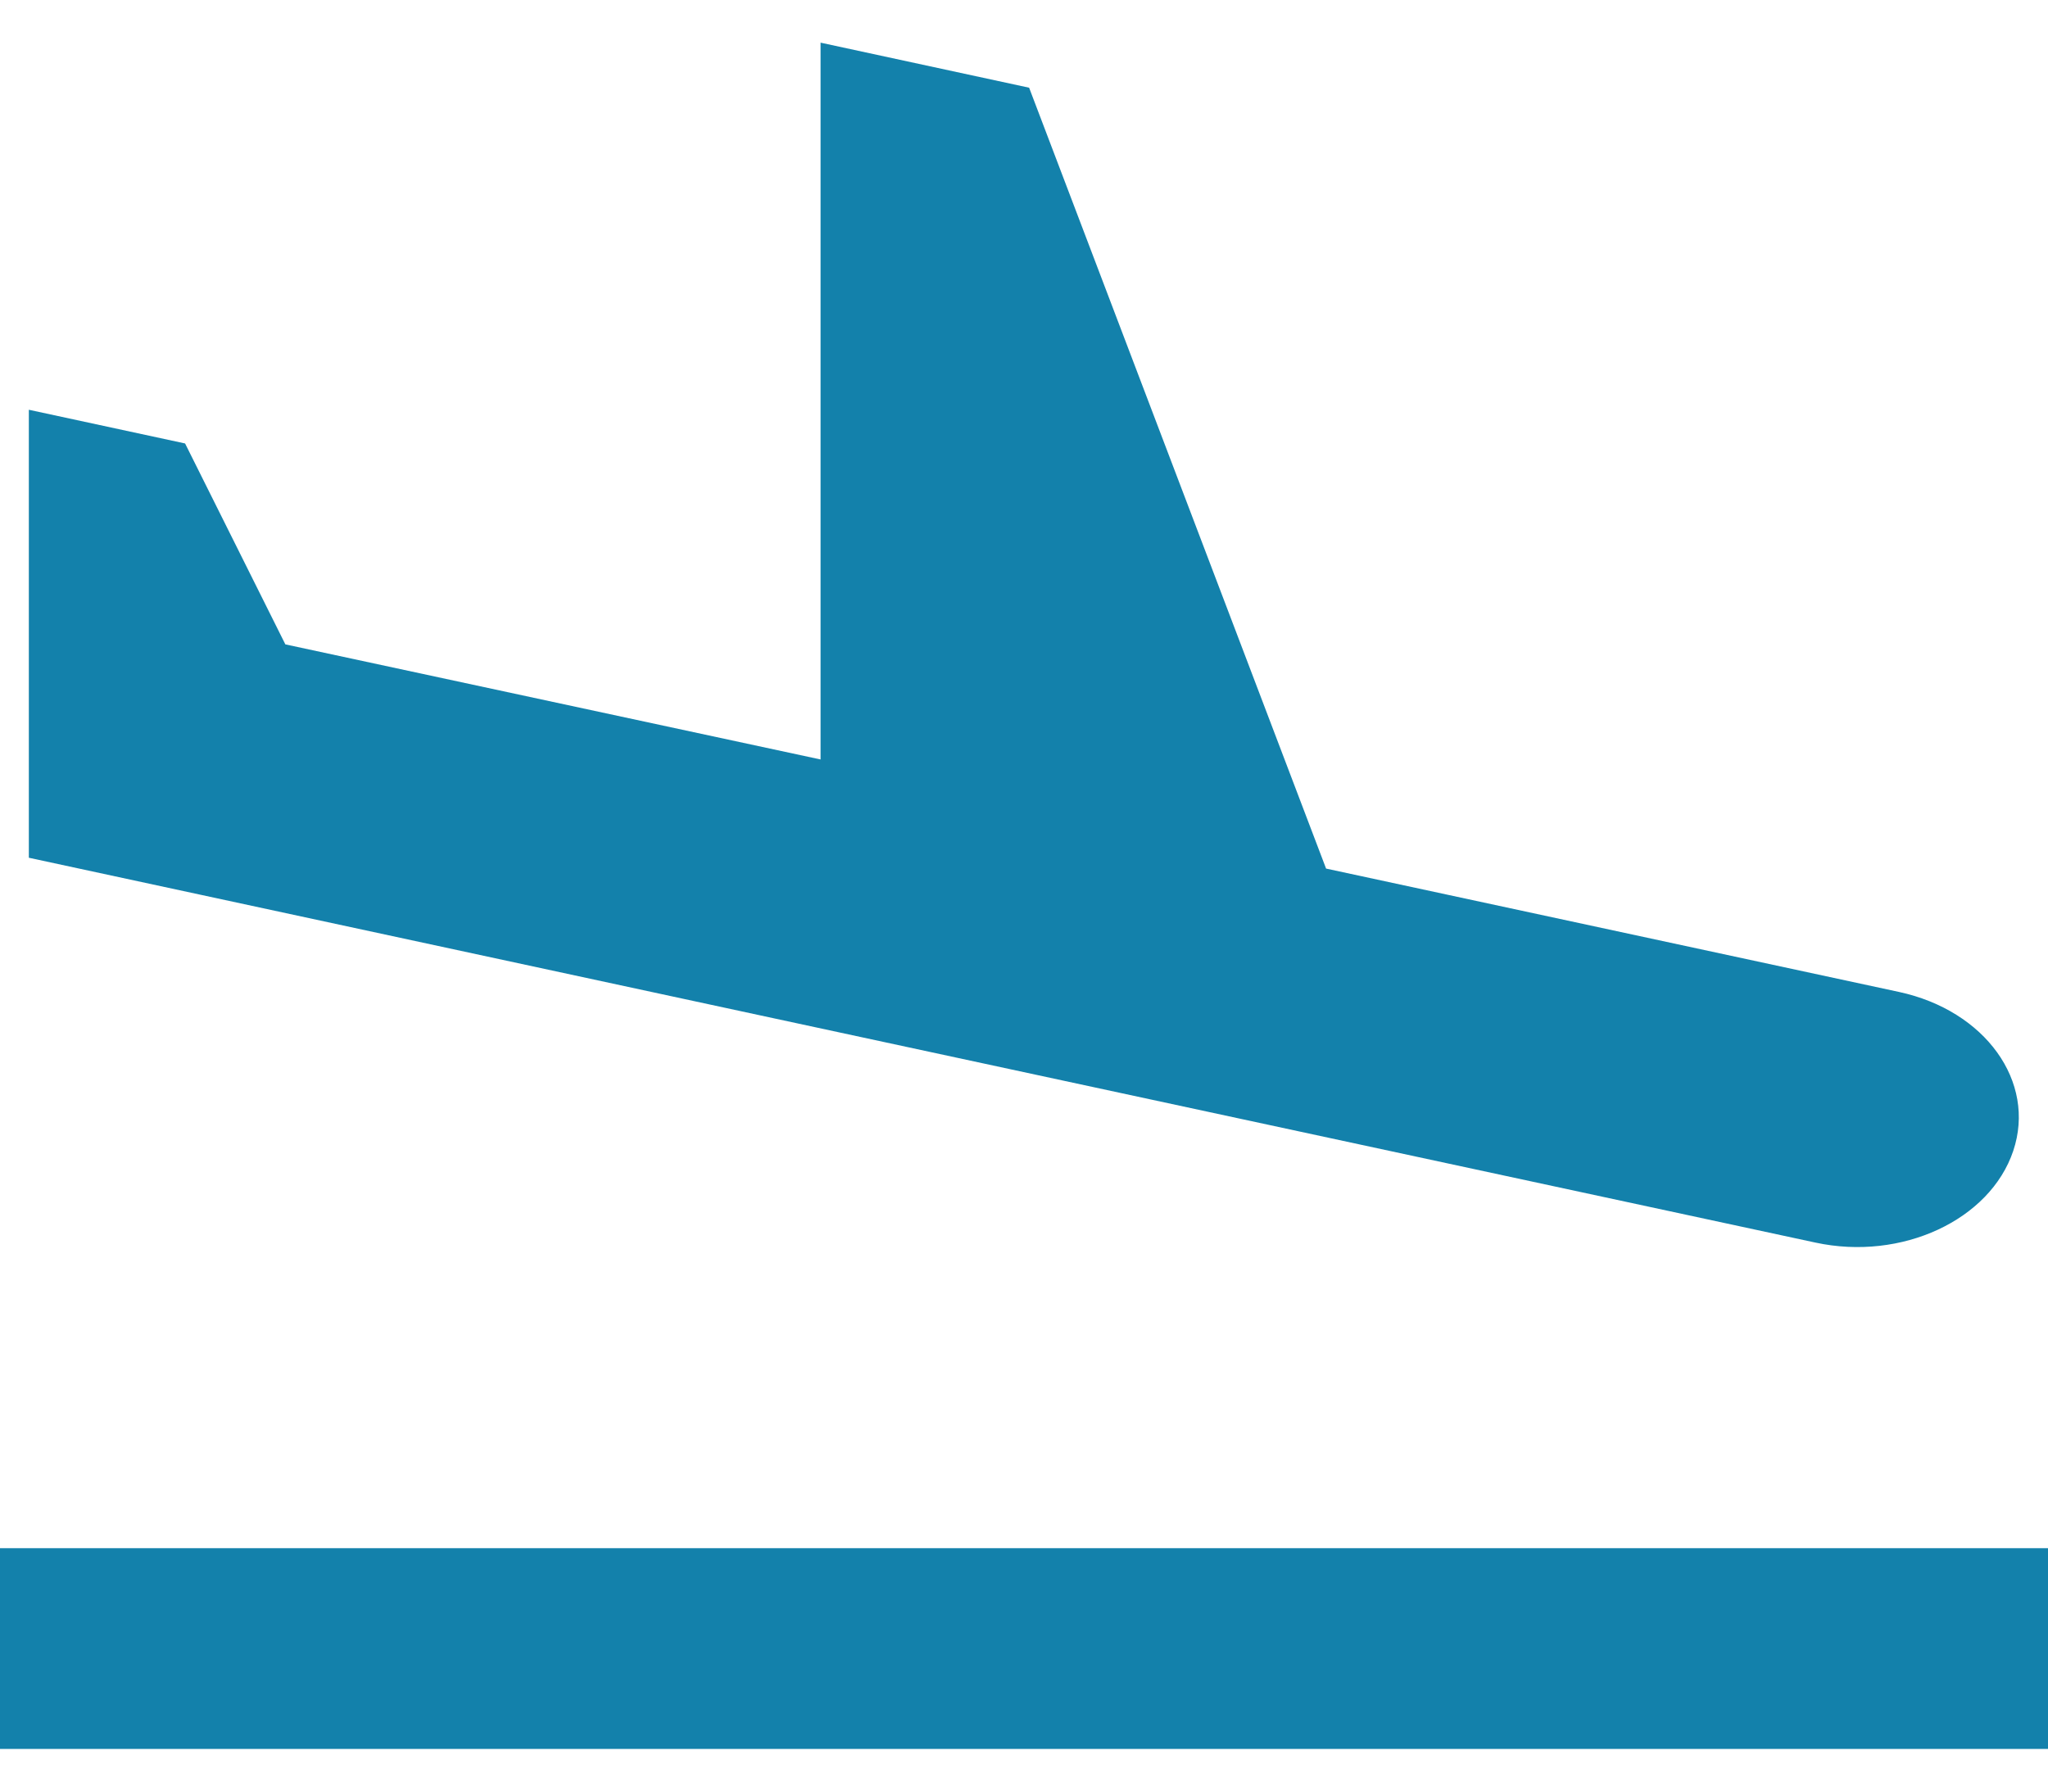
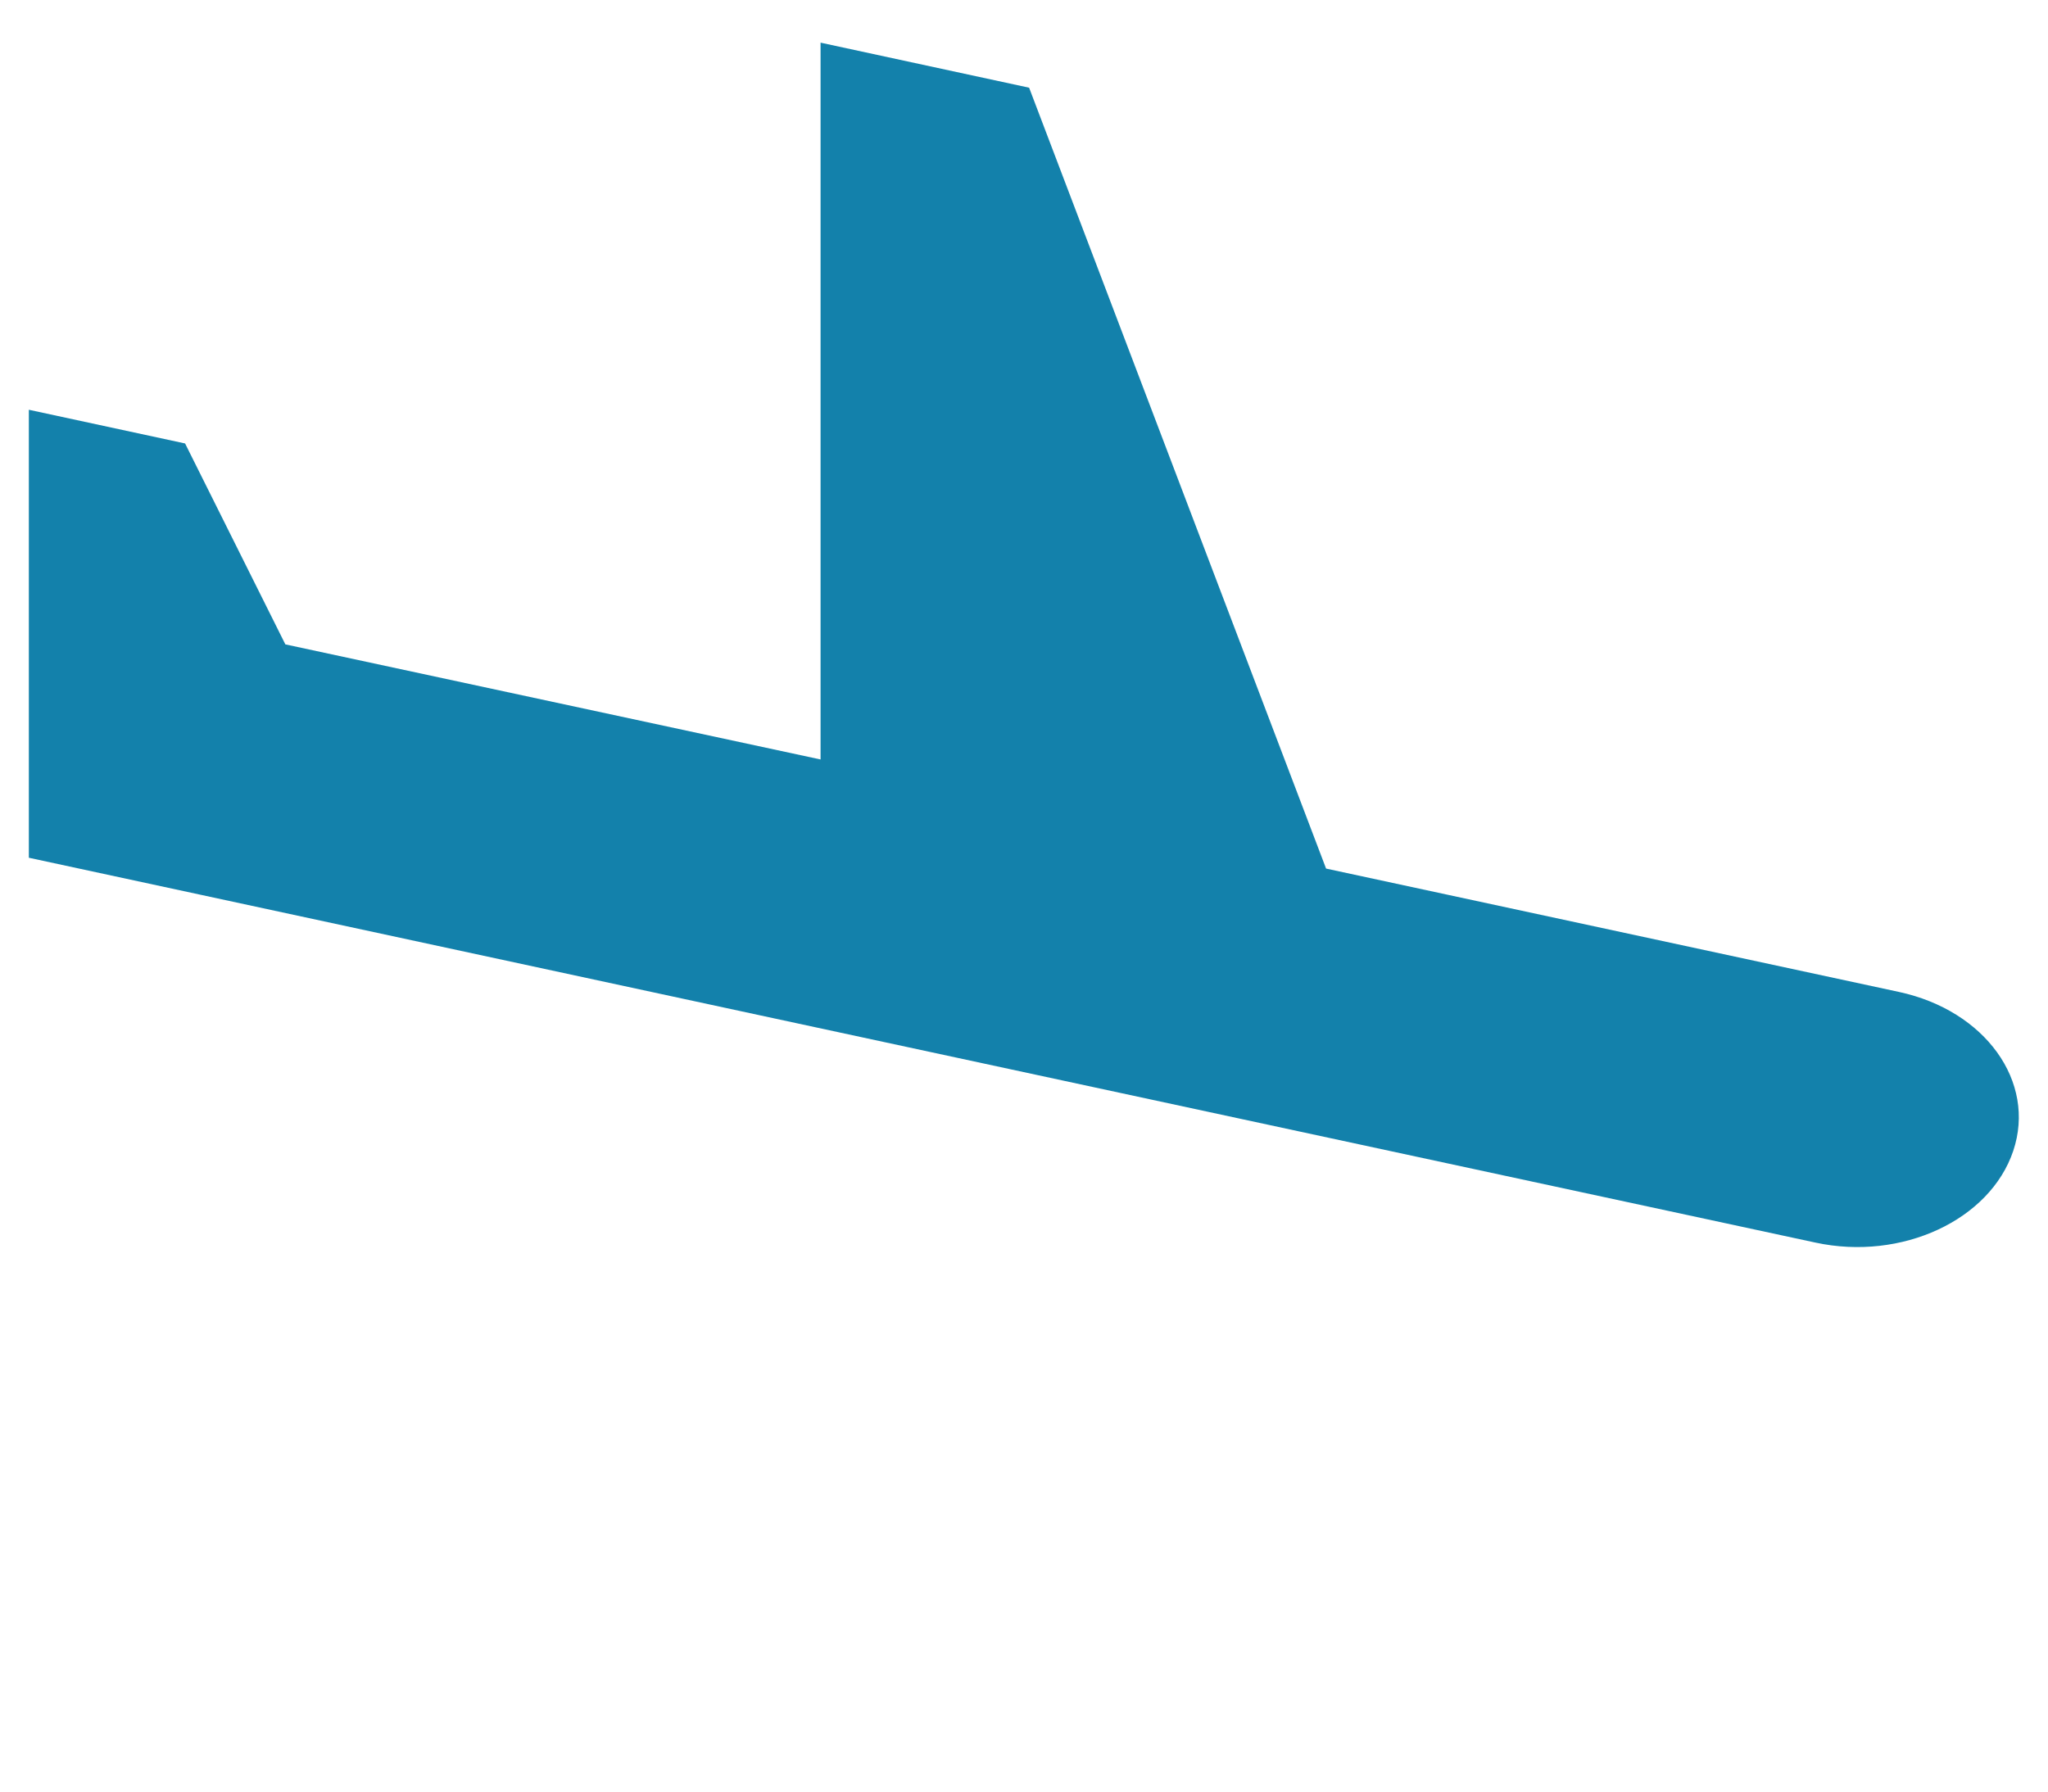
<svg xmlns="http://www.w3.org/2000/svg" width="24" height="21" viewBox="0 0 24 21" fill="none">
  <path d="M9.073 11.937L14.561 13.119L21.275 14.565C22.285 14.783 23.321 14.301 23.593 13.489C23.864 12.678 23.264 11.845 22.254 11.627L15.54 10.181L12.06 1.028L9.616 0.5V8.902L3.344 7.553L2.169 5.198L0.338 4.803V10.054L2.365 10.491L9.073 11.937Z" fill="#1381AB" />
-   <path d="M24 18.147H0V20.5H24V18.147Z" fill="#1381AB" />
</svg>